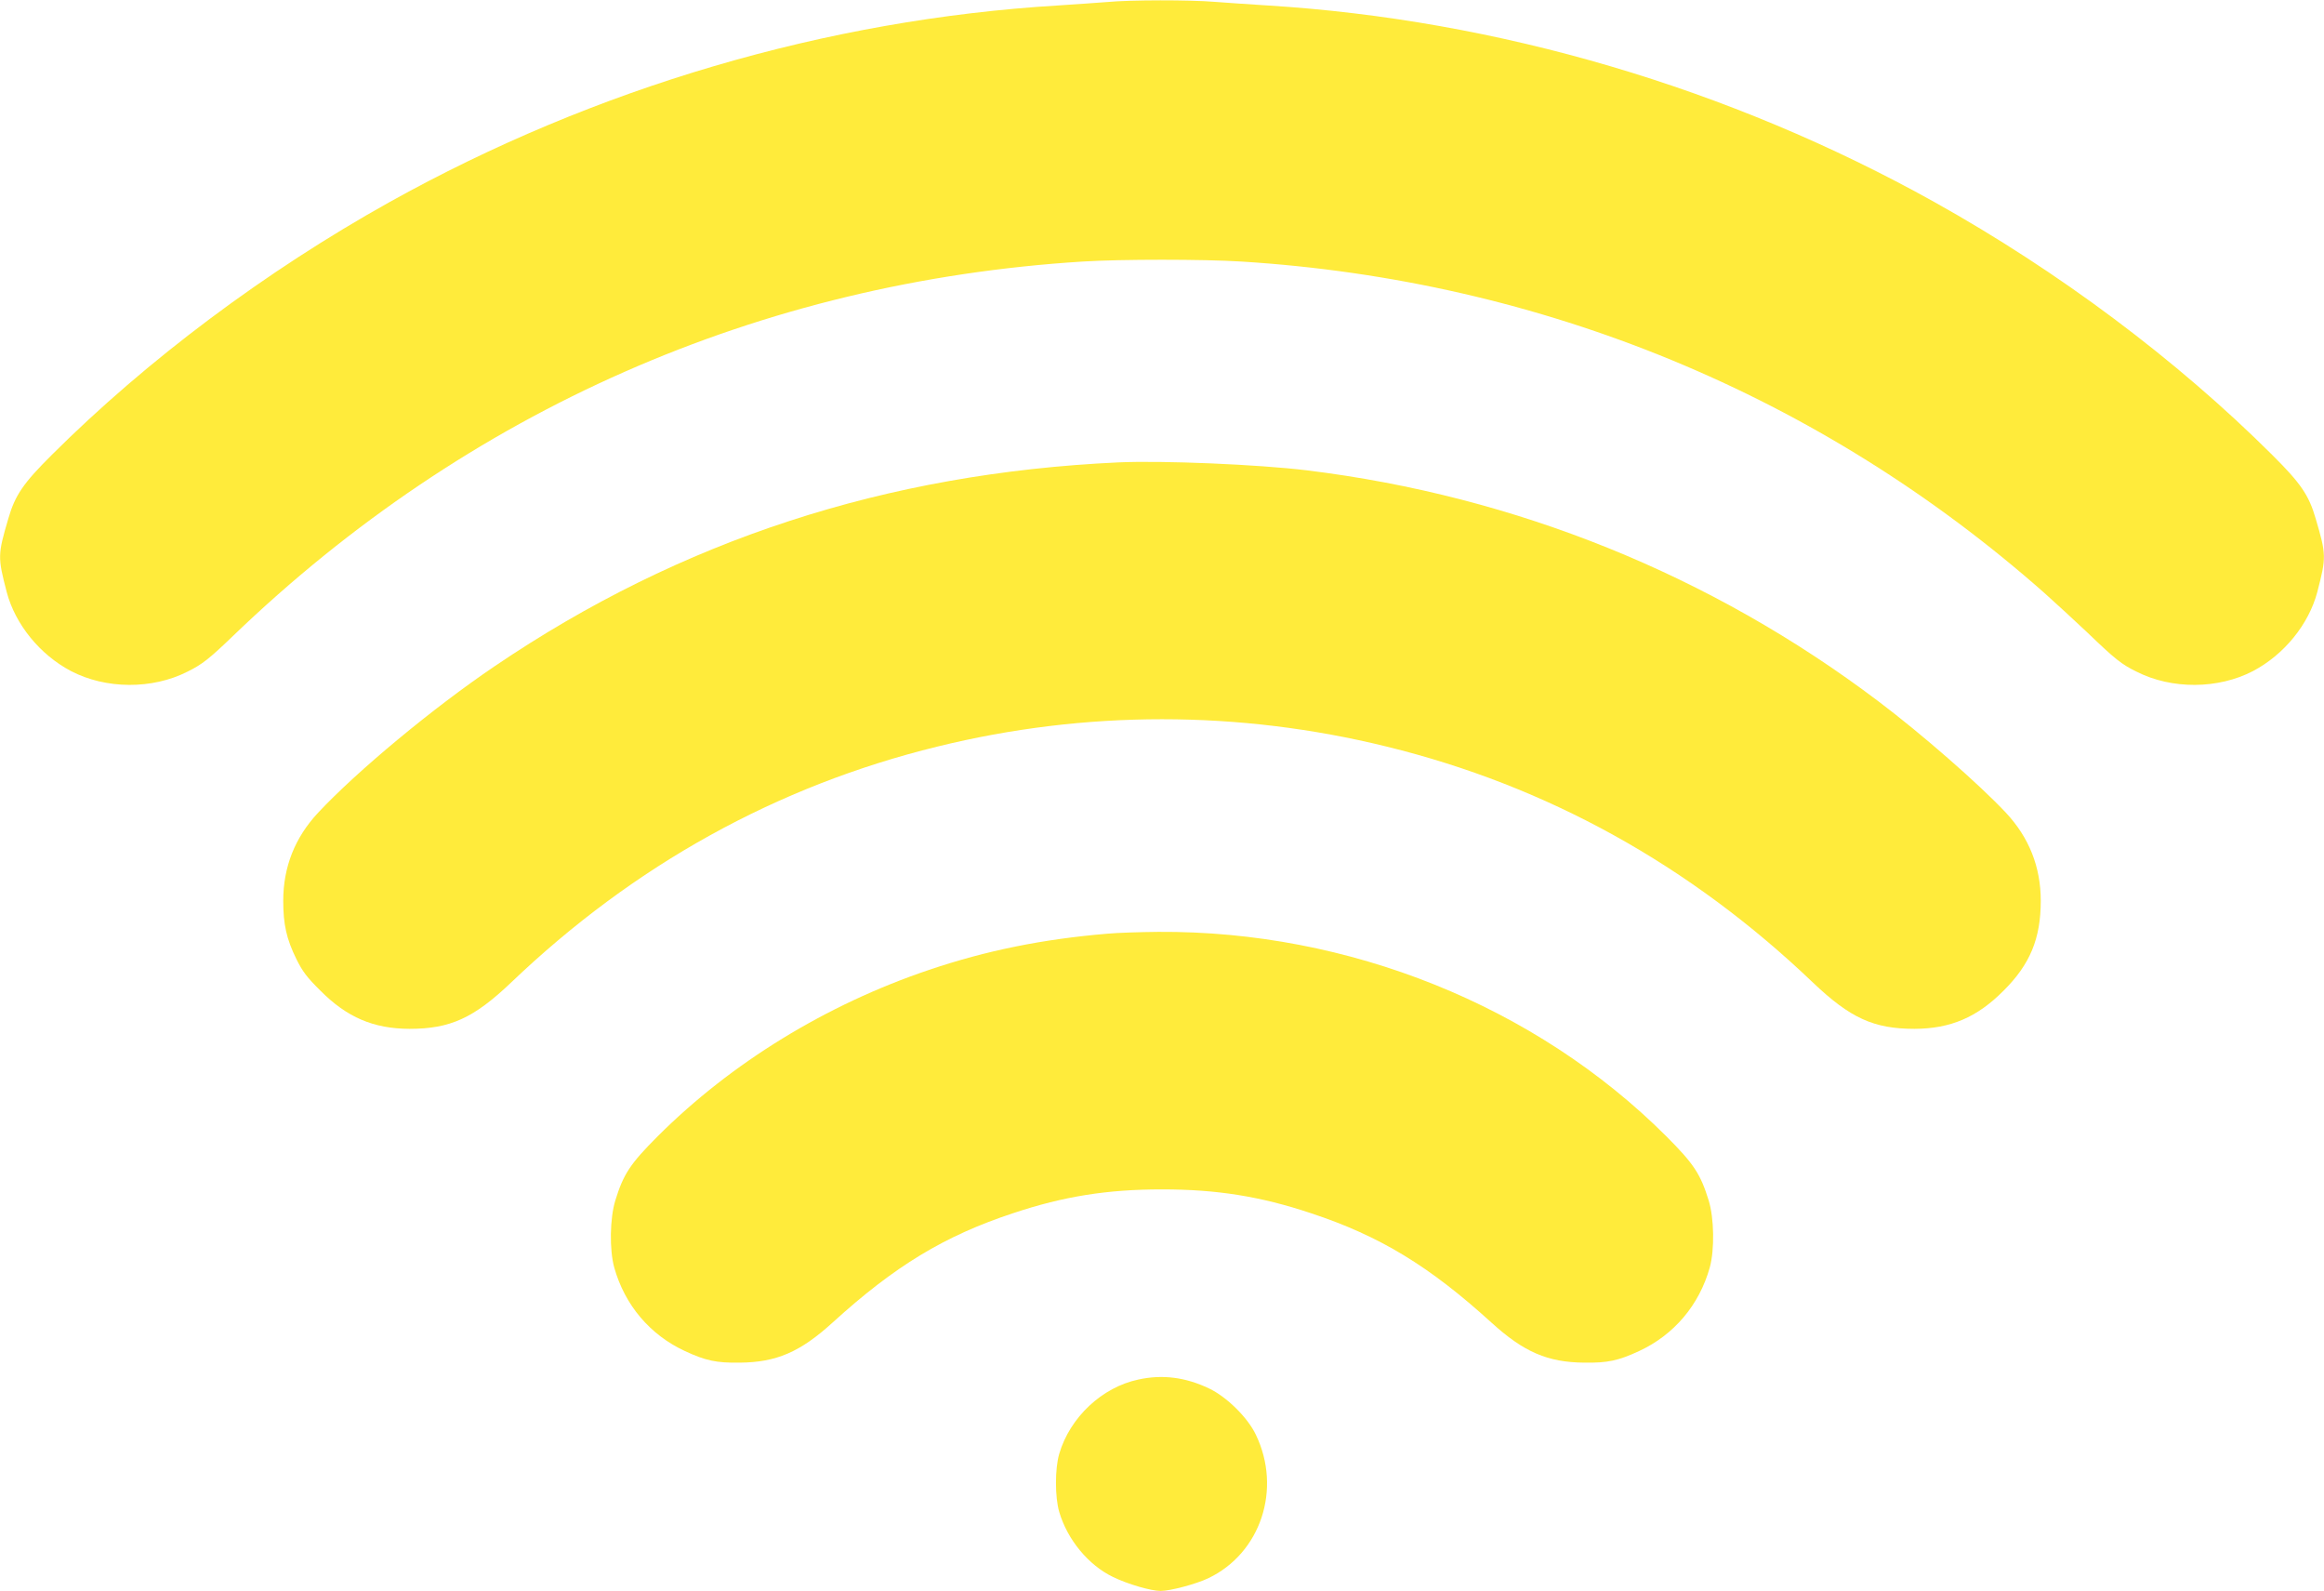
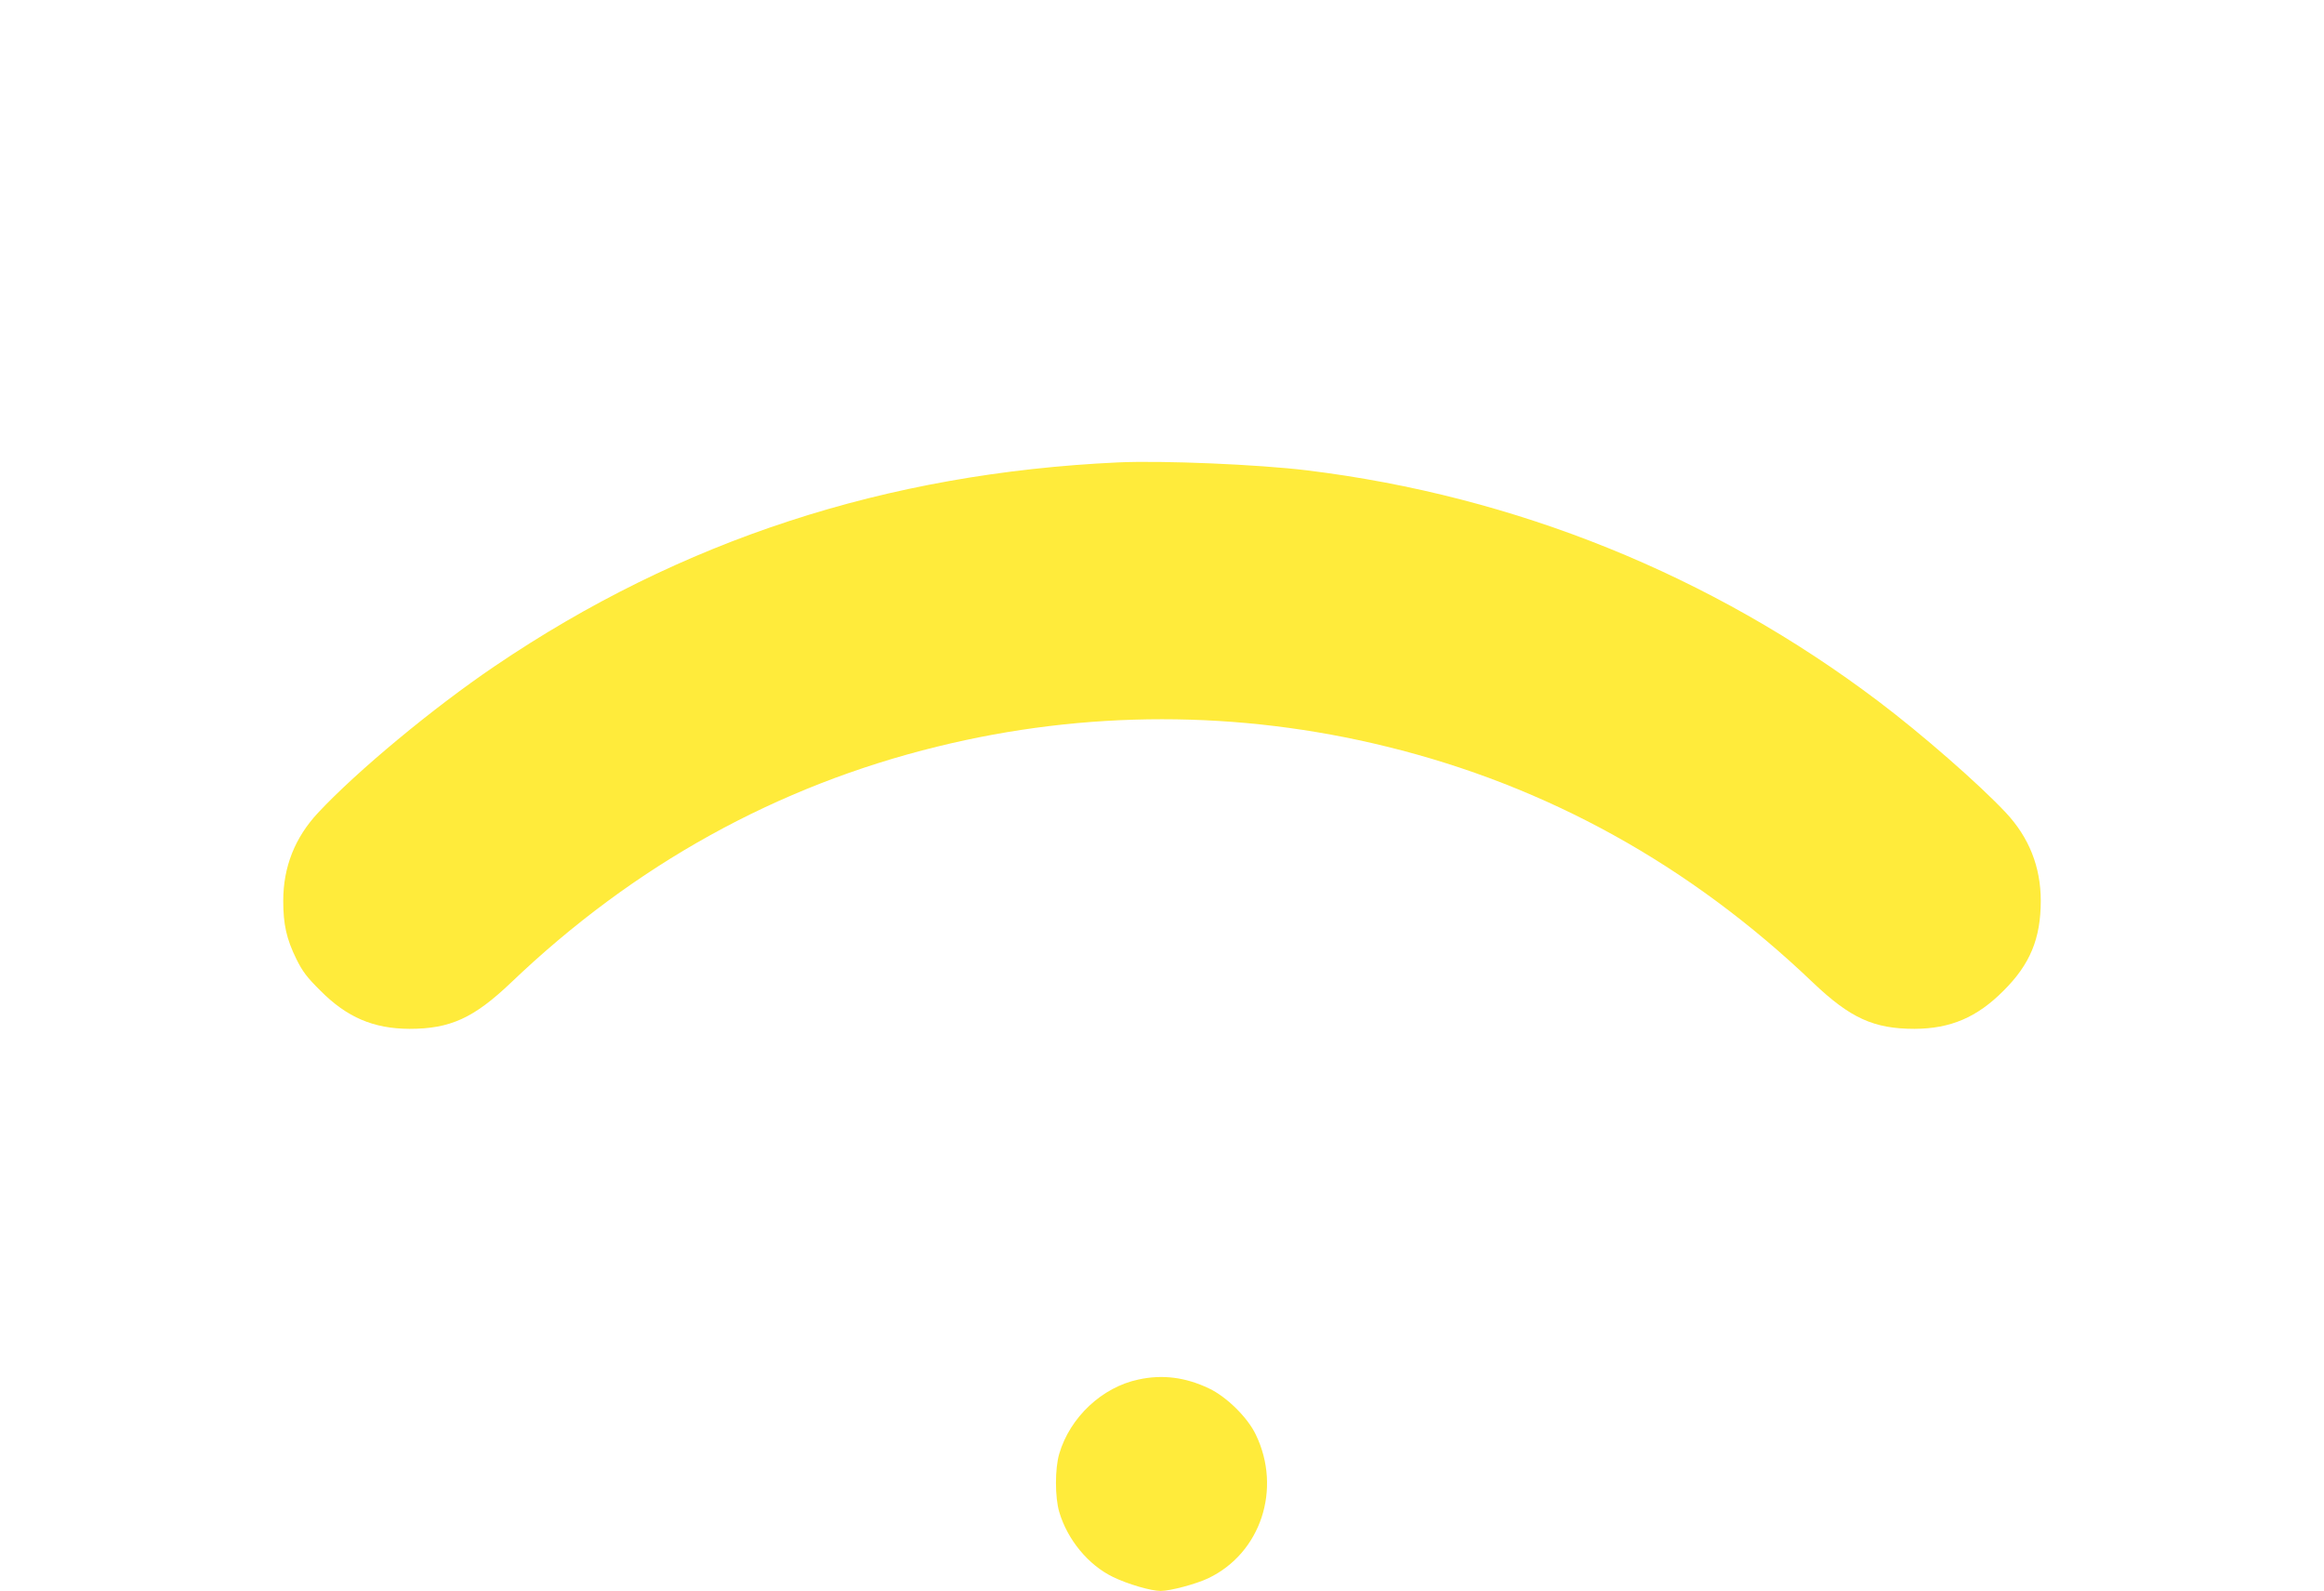
<svg xmlns="http://www.w3.org/2000/svg" version="1.0" width="1280pt" height="876pt" viewBox="0 0 1280 876" preserveAspectRatio="xMidYMid meet">
  <g transform="translate(0,876) scale(0.1,-0.1)" fill="#ffeb3b" stroke="none">
-     <path d="M6100 8749 c-47 -4 -169 -12 -272 -19 -1275 -77 -2552 -453 -3683 -1083 -683 -381 -1334 -868 -1860 -1392 -157 -156 -202 -222 -239 -350 -59 -200 -59 -213 -9 -405 47 -178 183 -345 354 -435 192 -100 447 -102 642 -3 81 40 120 71 252 198 1290 1240 2901 1949 4680 2060 206 13 664 13 870 0 1659 -103 3192 -736 4425 -1825 63 -56 171 -156 240 -221 149 -143 185 -172 267 -212 195 -99 450 -97 642 3 171 90 307 257 354 435 50 192 50 205 -9 405 -37 128 -82 194 -239 350 -526 524 -1177 1011 -1860 1392 -1128 629 -2406 1005 -3675 1083 -96 6 -227 15 -292 20 -133 11 -463 11 -588 -1z" />
    <path d="M6160 6214 c-1279 -59 -2411 -428 -3435 -1122 -340 -230 -758 -577 -973 -807 -128 -137 -192 -299 -192 -485 0 -130 18 -210 72 -320 34 -69 59 -102 133 -175 146 -147 292 -209 490 -210 225 0 354 59 560 255 677 647 1465 1083 2347 1299 816 201 1660 201 2476 0 882 -216 1670 -652 2347 -1299 206 -196 335 -255 560 -255 198 1 344 63 490 210 146 145 205 287 205 495 0 186 -64 348 -192 485 -145 155 -464 434 -703 614 -920 695 -1997 1130 -3145 1271 -271 33 -797 55 -1040 44z" />
-     <path d="M6100 3619 c-358 -30 -668 -93 -982 -199 -567 -191 -1090 -512 -1494 -915 -153 -153 -190 -209 -235 -355 -30 -97 -33 -271 -6 -369 58 -207 197 -371 389 -460 114 -53 174 -66 303 -64 201 2 332 58 511 221 342 311 615 477 994 602 279 93 518 131 820 131 302 0 541 -38 820 -131 379 -125 652 -291 994 -602 179 -163 310 -219 511 -221 129 -2 189 11 303 64 192 89 331 253 389 460 27 98 24 272 -6 369 -45 146 -82 202 -235 355 -719 717 -1748 1131 -2796 1124 -102 -1 -228 -5 -280 -10z" />
    <path d="M6270 1164 c-200 -42 -377 -208 -436 -409 -24 -81 -24 -239 0 -320 45 -153 161 -293 296 -358 82 -40 210 -77 263 -77 52 0 195 38 262 70 289 138 406 491 262 790 -45 95 -161 209 -258 255 -130 62 -257 78 -389 49z" />
  </g>
</svg>